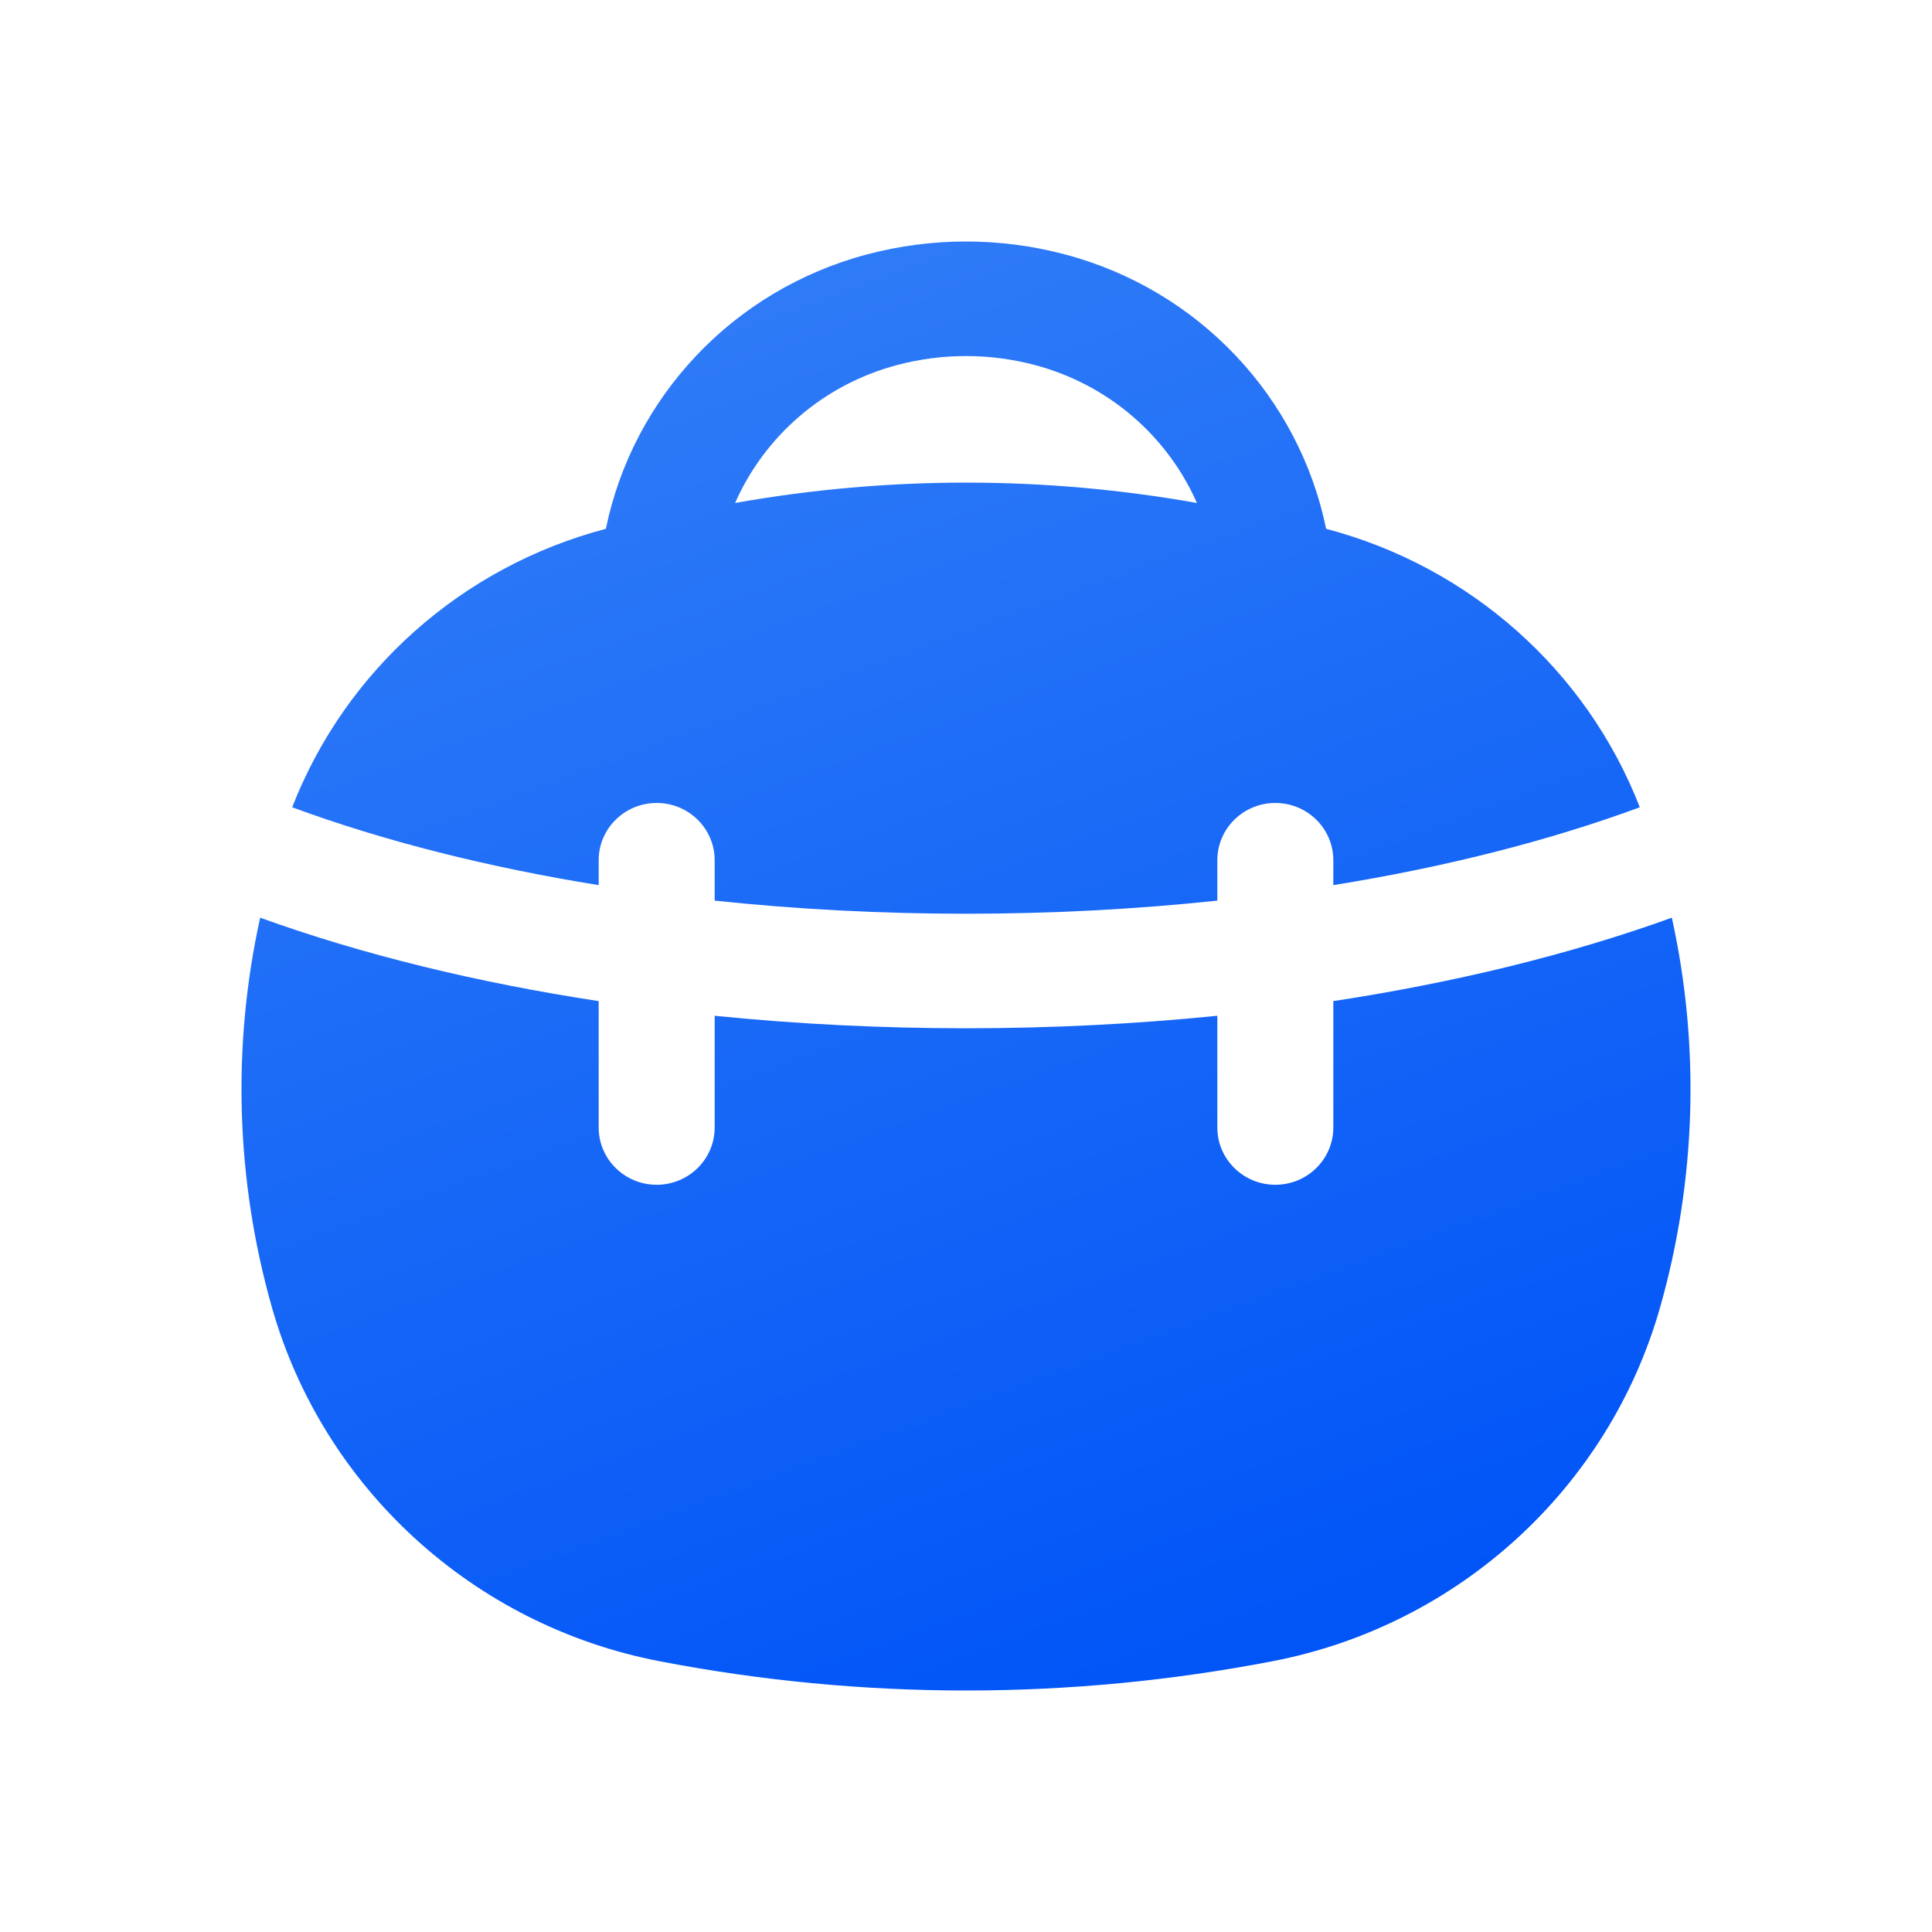
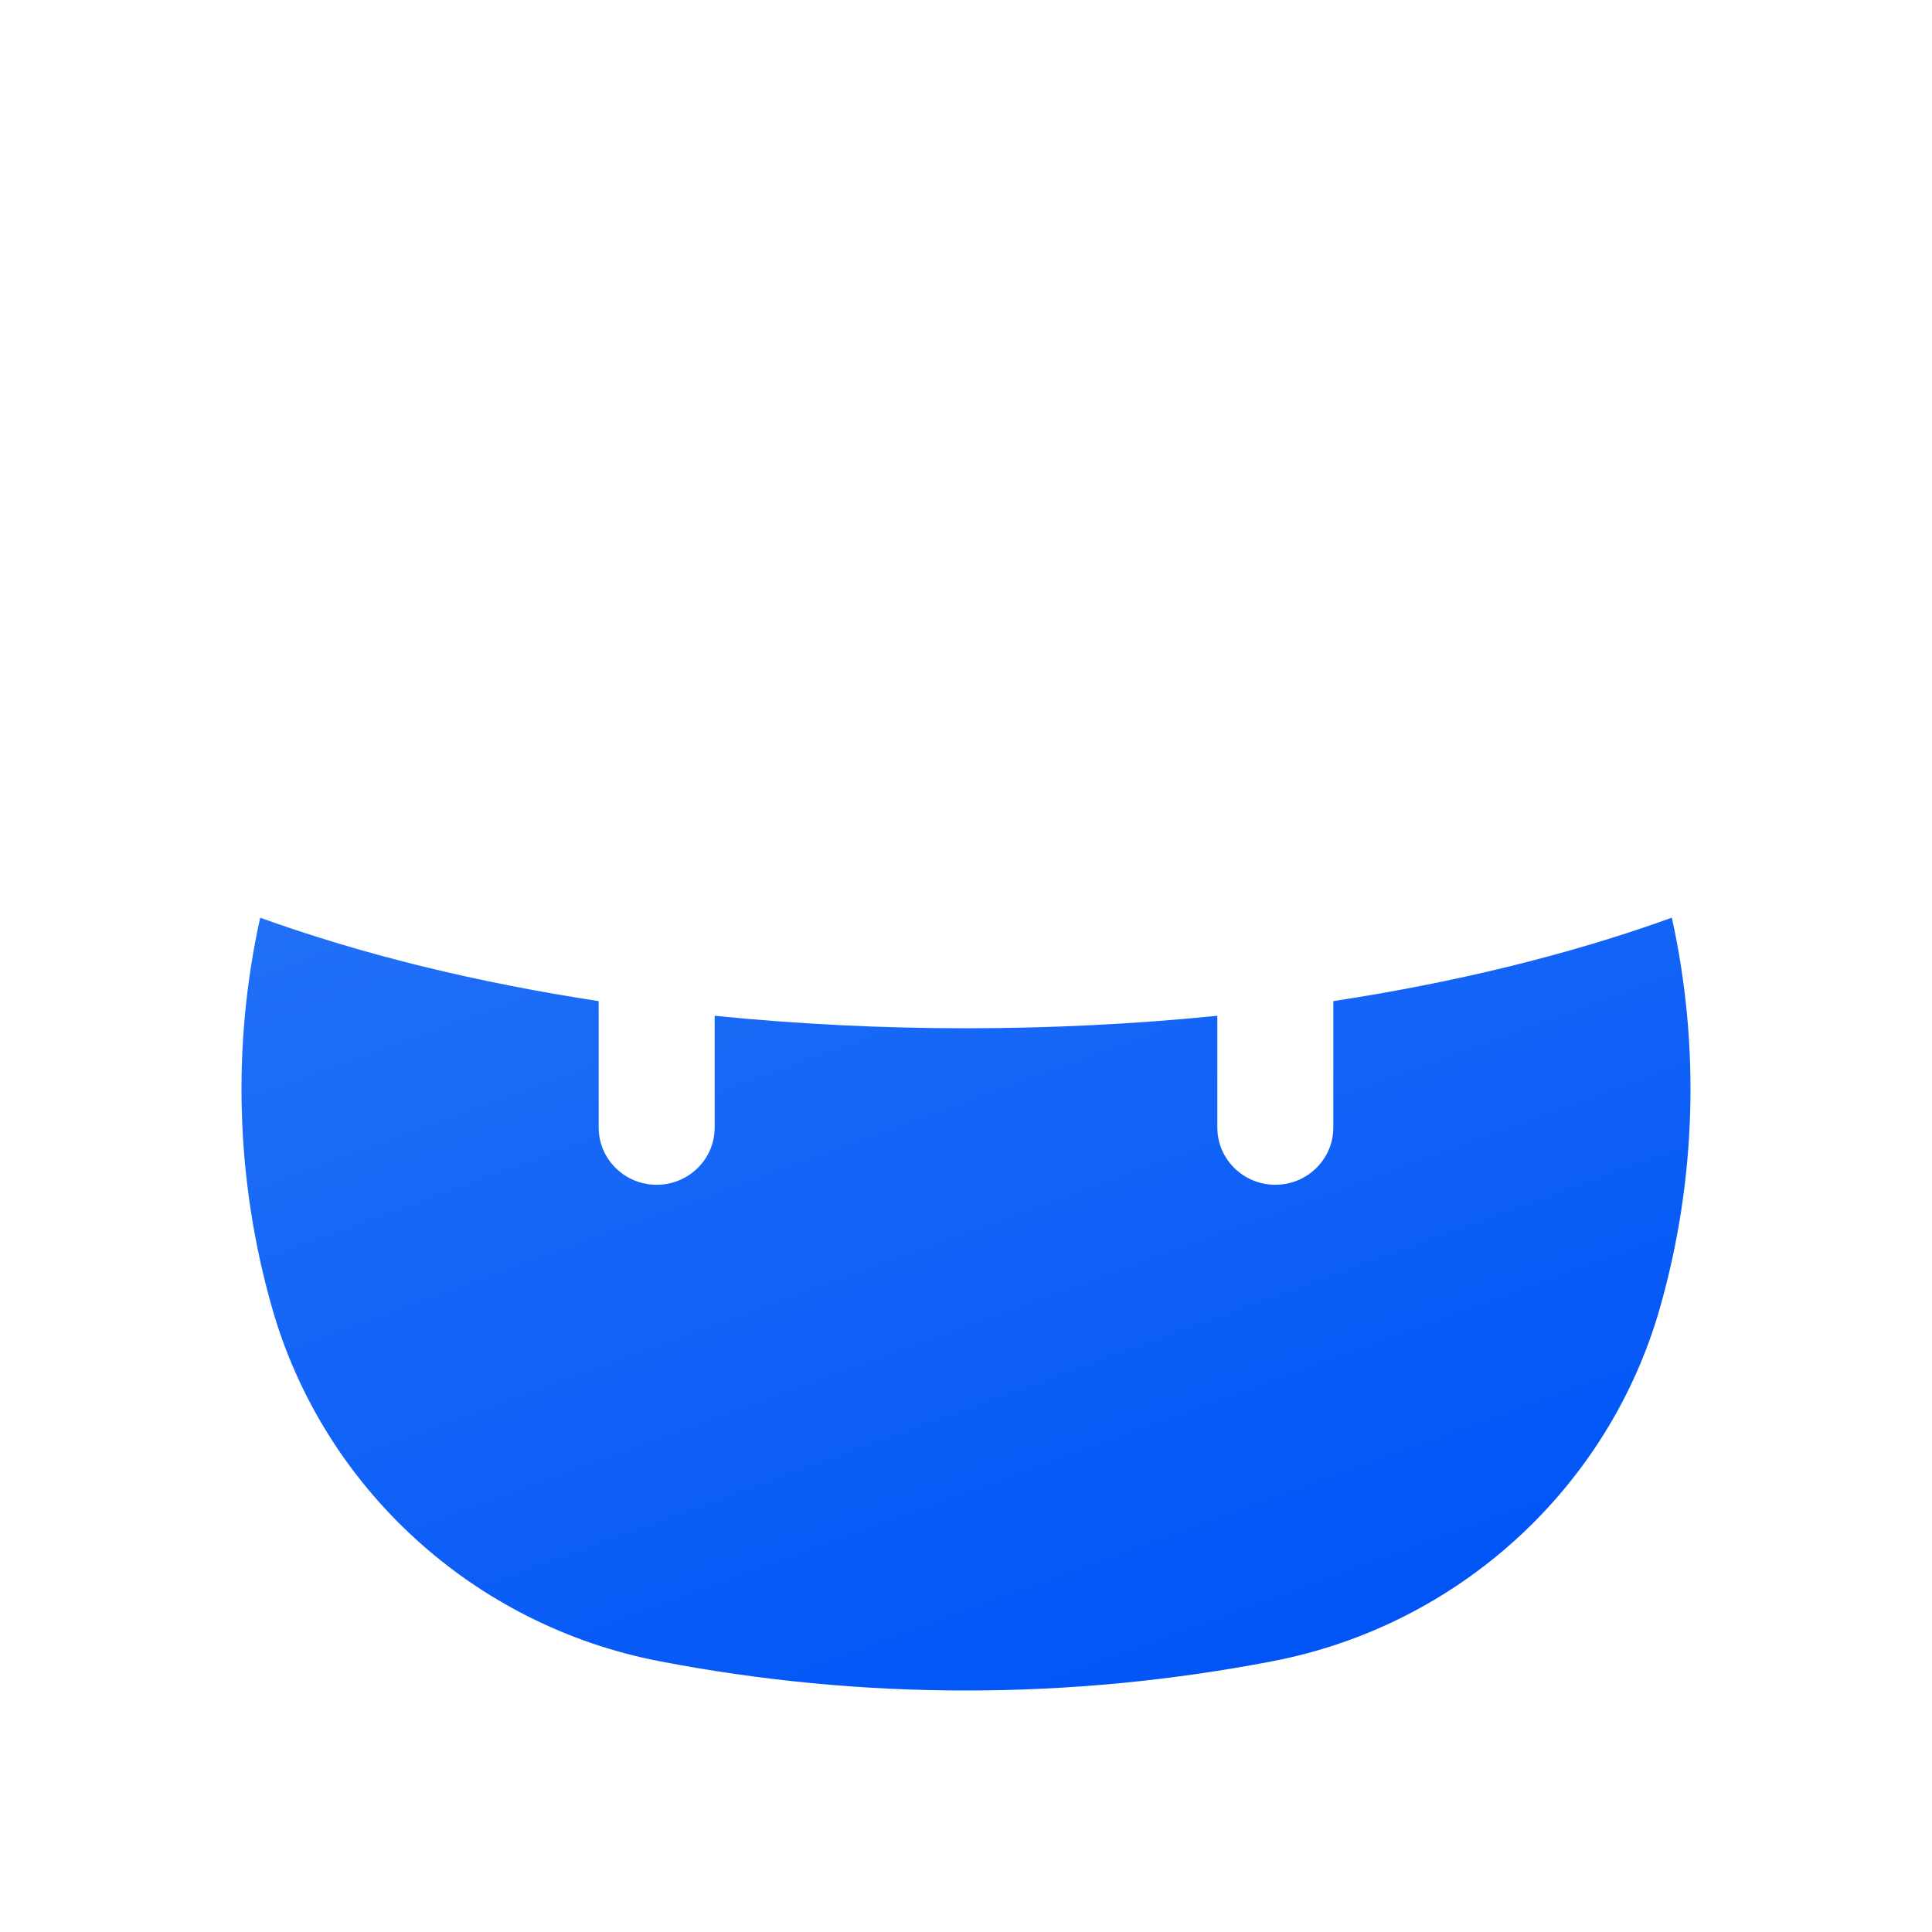
<svg xmlns="http://www.w3.org/2000/svg" width="80" height="80" viewBox="0 0 80 80" fill="none">
  <g filter="url(#filter0_d_12_3285)">
-     <path fill-rule="evenodd" clip-rule="evenodd" d="M54.912 11.897C53.798 6.47 49.665 2.006 44.087 0.531C41.409 -0.177 38.591 -0.177 35.913 0.531C30.335 2.006 26.202 6.47 25.088 11.897C19.131 13.464 14.302 17.762 12.099 23.428C15.942 24.844 20.246 25.919 24.79 26.652V25.62C24.79 24.311 25.865 23.249 27.191 23.249C28.518 23.249 29.593 24.311 29.593 25.62V27.293C36.416 28.017 43.584 28.017 50.407 27.293V25.62C50.407 24.311 51.482 23.249 52.809 23.249C54.135 23.249 55.21 24.311 55.21 25.62V26.652C59.754 25.919 64.058 24.844 67.901 23.428C65.698 17.762 60.869 13.464 54.912 11.897ZM42.844 5.113C40.981 4.62 39.019 4.62 37.156 5.113C34.081 5.926 31.651 8.076 30.439 10.827C36.762 9.703 43.238 9.703 49.562 10.827C48.349 8.076 45.919 5.926 42.844 5.113Z" fill="url(#paint0_linear_12_3285)" />
    <path d="M50.407 32.061V36.687C50.407 37.997 51.482 39.059 52.809 39.059C54.135 39.059 55.21 37.997 55.21 36.687V31.454C60.209 30.691 64.964 29.54 69.227 28C70.404 33.331 70.234 38.898 68.734 44.159C66.611 51.606 60.409 57.298 52.705 58.785C44.314 60.405 35.686 60.405 27.295 58.785C19.591 57.298 13.389 51.606 11.266 44.159C9.766 38.898 9.595 33.331 10.773 28C15.036 29.54 19.791 30.691 24.79 31.454V36.687C24.79 37.997 25.865 39.059 27.191 39.059C28.518 39.059 29.593 37.997 29.593 36.687V32.061C36.433 32.751 43.567 32.751 50.407 32.061Z" fill="url(#paint1_linear_12_3285)" />
  </g>
  <defs>
    <filter id="filter0_d_12_3285" x="0" y="0" width="80" height="80" filterUnits="userSpaceOnUse" color-interpolation-filters="sRGB">
      <feFlood flood-opacity="0" result="BackgroundImageFix" />
      <feColorMatrix in="SourceAlpha" type="matrix" values="0 0 0 0 0 0 0 0 0 0 0 0 0 0 0 0 0 0 127 0" result="hardAlpha" />
      <feOffset dy="10" />
      <feGaussianBlur stdDeviation="5" />
      <feComposite in2="hardAlpha" operator="out" />
      <feColorMatrix type="matrix" values="0 0 0 0 0 0 0 0 0 0.329 0 0 0 0 0.969 0 0 0 0.17 0" />
      <feBlend mode="normal" in2="BackgroundImageFix" result="effect1_dropShadow_12_3285" />
      <feBlend mode="normal" in="SourceGraphic" in2="effect1_dropShadow_12_3285" result="shape" />
    </filter>
    <linearGradient id="paint0_linear_12_3285" x1="27.5" y1="-7" x2="52" y2="60" gradientUnits="userSpaceOnUse">
      <stop stop-color="#3681F7" />
      <stop offset="1" stop-color="#0054F7" />
    </linearGradient>
    <linearGradient id="paint1_linear_12_3285" x1="27.5" y1="-7" x2="52" y2="60" gradientUnits="userSpaceOnUse">
      <stop stop-color="#3681F7" />
      <stop offset="1" stop-color="#0054F7" />
    </linearGradient>
  </defs>
</svg>